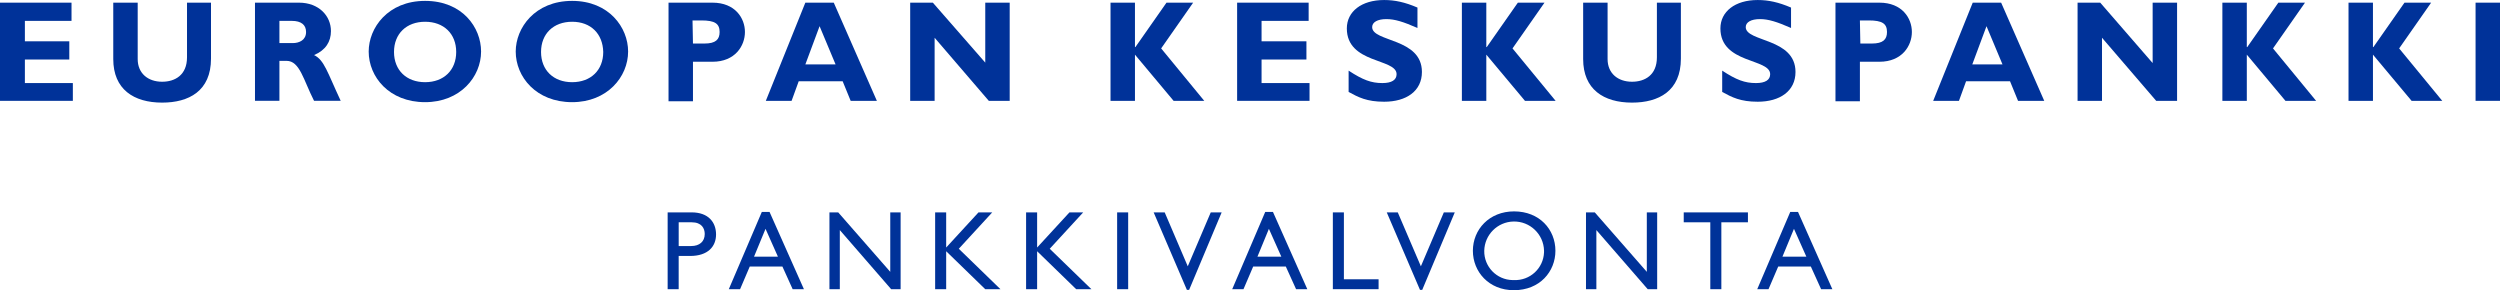
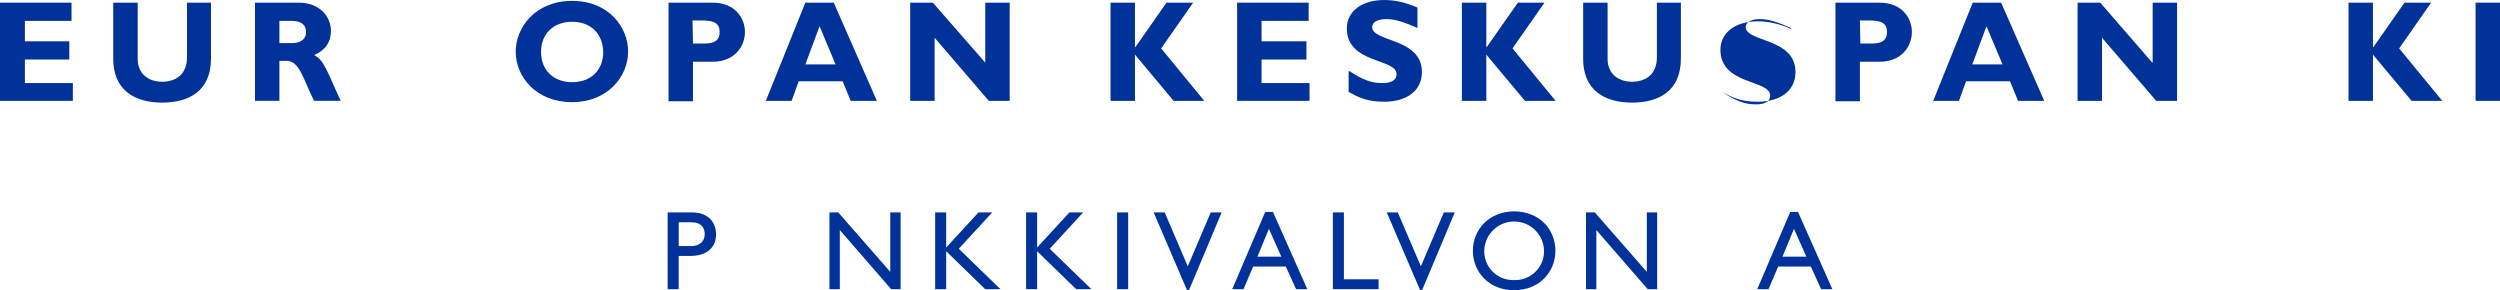
<svg xmlns="http://www.w3.org/2000/svg" id="SV" width="163.601" height="18.99" viewBox="0 0 163.601 18.99">
  <defs>
    <style>
      .cls-1 {
        fill: #003299;
        stroke-width: 0px;
      }
    </style>
  </defs>
  <g>
    <path class="cls-1" d="M4.738,6.599H0V.174h4.68v1.192H1.628v1.337h2.907v1.192H1.628v1.541h3.139v1.163h-.029Z" />
    <path class="cls-1" d="M13.808.174v3.663c0,2.122-1.453,2.878-3.198,2.878-1.86,0-3.198-.872-3.198-2.849V.174h1.599v3.692c0,.93.669,1.483,1.599,1.483.843,0,1.628-.436,1.628-1.599V.174h1.57Z" />
    <path class="cls-1" d="M19.564.174c1.308,0,2.093.872,2.093,1.86,0,.698-.349,1.25-1.105,1.57.669.32.872,1.134,1.744,2.994h-1.744c-.698-1.366-.93-2.616-1.802-2.616h-.465v2.616h-1.599V.174h2.878ZM18.314,2.82h.843c.436,0,.872-.203.872-.727,0-.465-.32-.727-.93-.727h-.814v1.453h.029Z" />
-     <path class="cls-1" d="M27.819,6.686c-2.355,0-3.692-1.657-3.692-3.314,0-1.541,1.25-3.314,3.692-3.314s3.663,1.744,3.663,3.314c0,1.657-1.366,3.314-3.663,3.314ZM27.819,1.424c-1.221,0-2.035.785-2.035,1.977s.814,1.977,2.035,1.977,2.035-.785,2.035-1.977-.814-1.977-2.035-1.977Z" />
    <path class="cls-1" d="M37.441,6.686c-2.355,0-3.692-1.657-3.692-3.314,0-1.541,1.25-3.314,3.692-3.314,2.413,0,3.663,1.744,3.663,3.314,0,1.657-1.366,3.314-3.663,3.314ZM37.441,1.424c-1.221,0-2.035.785-2.035,1.977s.814,1.977,2.035,1.977,2.035-.785,2.035-1.977c-.029-1.192-.814-1.977-2.035-1.977Z" />
    <path class="cls-1" d="M46.627.174c1.483,0,2.122,1.017,2.122,1.919s-.64,1.948-2.122,1.948h-1.279v2.587h-1.599V.174h2.878ZM45.348,2.849h.756c.727,0,.988-.262.988-.756,0-.552-.32-.756-1.192-.756h-.581l.029,1.512h0Z" />
    <path class="cls-1" d="M57.383,6.599h-1.715l-.523-1.279h-2.878l-.465,1.279h-1.686L52.702.174h1.86l2.82,6.424ZM53.633,1.715l-.93,2.5h1.977l-1.046-2.5Z" />
    <path class="cls-1" d="M66.074,6.599h-1.366l-3.546-4.128v4.128h-1.599V.174h1.483l3.43,3.924V.174h1.599v6.424h0Z" />
    <path class="cls-1" d="M75.987,3.169l2.82,3.43h-2.006l-2.529-3.023v3.023h-1.599V.174h1.599v2.907h.029l2.035-2.907h1.744l-2.093,2.994Z" />
    <path class="cls-1" d="M85.696,6.599h-4.738V.174h4.68v1.192h-3.081v1.337h2.936v1.192h-2.936v1.541h3.139v1.163h0Z" />
    <path class="cls-1" d="M92.76,1.831c-.93-.407-1.483-.581-2.035-.581-.581,0-.93.203-.93.523,0,.988,3.256.698,3.256,2.936,0,1.25-1.017,1.948-2.471,1.948-1.134,0-1.686-.291-2.326-.64v-1.395c.93.61,1.483.814,2.209.814.61,0,.93-.203.93-.581,0-1.046-3.256-.669-3.256-2.994,0-1.105.959-1.86,2.442-1.86.698,0,1.366.145,2.18.494v1.337Z" />
    <path class="cls-1" d="M98.98,3.169l2.82,3.43h-2.006l-2.529-3.023v3.023h-1.599V.174h1.599v2.907h.029l2.035-2.907h1.744l-2.093,2.994Z" />
    <path class="cls-1" d="M109.998.174v3.663c0,2.122-1.453,2.878-3.198,2.878-1.86,0-3.198-.872-3.198-2.849V.174h1.599v3.692c0,.93.669,1.483,1.599,1.483.843,0,1.628-.436,1.628-1.599V.174h1.57Z" />
-     <path class="cls-1" d="M117.207,1.831c-.93-.407-1.483-.581-2.035-.581-.581,0-.93.203-.93.523,0,.988,3.256.698,3.256,2.936,0,1.25-1.017,1.948-2.471,1.948-1.134,0-1.686-.291-2.326-.64v-1.395c.93.61,1.483.814,2.209.814.61,0,.93-.203.93-.581,0-1.046-3.256-.669-3.256-2.994,0-1.105.959-1.86,2.442-1.86.698,0,1.366.145,2.18.494v1.337Z" />
+     <path class="cls-1" d="M117.207,1.831c-.93-.407-1.483-.581-2.035-.581-.581,0-.93.203-.93.523,0,.988,3.256.698,3.256,2.936,0,1.25-1.017,1.948-2.471,1.948-1.134,0-1.686-.291-2.326-.64c.93.61,1.483.814,2.209.814.61,0,.93-.203.93-.581,0-1.046-3.256-.669-3.256-2.994,0-1.105.959-1.86,2.442-1.86.698,0,1.366.145,2.18.494v1.337Z" />
    <path class="cls-1" d="M122.992.174c1.483,0,2.122,1.017,2.122,1.919s-.64,1.948-2.122,1.948h-1.279v2.587h-1.599V.174h2.878ZM121.742,2.849h.756c.727,0,.988-.262.988-.756,0-.552-.32-.756-1.192-.756h-.581l.029,1.512h0Z" />
    <path class="cls-1" d="M133.776,6.599h-1.715l-.523-1.279h-2.878l-.465,1.279h-1.686l2.587-6.424h1.86l2.82,6.424ZM129.997,1.715l-.93,2.5h1.977l-1.046-2.5Z" />
    <path class="cls-1" d="M142.468,6.599h-1.366l-3.546-4.128v4.128h-1.599V.174h1.483l3.43,3.953V.174h1.599v6.424Z" />
-     <path class="cls-1" d="M148.747,3.169l2.82,3.43h-2.006l-2.529-3.023v3.023h-1.599V.174h1.599v2.907h.029l2.035-2.907h1.744l-2.093,2.994Z" />
    <path class="cls-1" d="M157.002,3.169l2.82,3.43h-2.006l-2.529-3.023v3.023h-1.599V.174h1.599v2.907h.029l2.035-2.907h1.744l-2.093,2.994Z" />
    <path class="cls-1" d="M163.601,6.599h-1.599V.174h1.599v6.424Z" />
  </g>
  <g>
    <path class="cls-1" d="M45.26,13.898c1.098,0,1.599.649,1.599,1.445,0,.788-.531,1.407-1.695,1.407h-.751v2.174h-.722v-5.026h1.57ZM44.413,16.101h.819c.538,0,.886-.288.886-.788,0-.368-.199-.766-.855-.766h-.849v1.555Z" />
-     <path class="cls-1" d="M52.61,18.925h-.738l-.67-1.481h-2.138l-.633,1.481h-.738l2.16-5.055h.507l2.249,5.055ZM49.345,16.795h1.562l-.81-1.82-.752,1.82Z" />
    <polygon class="cls-1" points="58.937 18.925 58.318 18.925 54.958 15.056 54.958 18.925 54.279 18.925 54.279 13.899 54.854 13.899 58.259 17.79 58.259 13.899 58.937 13.899 58.937 18.925" />
    <polygon class="cls-1" points="65.47 18.925 64.475 18.925 61.918 16.441 61.918 18.925 61.196 18.925 61.196 13.899 61.918 13.899 61.918 16.198 64.033 13.899 64.932 13.899 62.744 16.279 65.47 18.925" />
    <polygon class="cls-1" points="71.422 18.925 70.426 18.925 67.87 16.441 67.87 18.925 67.148 18.925 67.148 13.899 67.87 13.899 67.87 16.198 69.985 13.899 70.884 13.899 68.695 16.279 71.422 18.925" />
    <rect class="cls-1" x="73.106" y="13.899" width=".722" height="5.026" />
    <polygon class="cls-1" points="77.817 18.969 77.67 18.969 75.496 13.899 76.218 13.899 77.728 17.428 79.232 13.899 79.946 13.899 77.817 18.969" />
    <path class="cls-1" d="M85.552,18.925h-.736l-.671-1.481h-2.137l-.634,1.481h-.738l2.16-5.055h.507l2.248,5.055ZM82.288,16.795h1.562l-.812-1.82-.75,1.82Z" />
    <polygon class="cls-1" points="87.945 18.276 90.215 18.276 90.215 18.924 87.222 18.924 87.222 13.899 87.945 13.899 87.945 18.276" />
    <polygon class="cls-1" points="93.071 18.969 92.924 18.969 90.75 13.899 91.471 13.899 92.983 17.428 94.485 13.899 95.201 13.899 93.071 18.969" />
    <path class="cls-1" d="M99.082,13.833c1.659,0,2.705,1.179,2.705,2.579,0,1.356-1.016,2.579-2.719,2.579-1.643,0-2.682-1.215-2.682-2.579,0-1.393,1.069-2.579,2.696-2.579M99.082,18.328c1.042.041,1.92-.771,1.96-1.813.001-.035.002-.069.001-.104-.023-1.081-.918-1.938-1.998-1.915-1.048.022-1.893.867-1.915,1.915-.018,1.041.81,1.899,1.851,1.917.034.001.067 0.0.101-.001" />
    <polygon class="cls-1" points="108.446 18.925 107.827 18.925 104.467 15.056 104.467 18.925 103.788 18.925 103.788 13.899 104.363 13.899 107.768 17.79 107.768 13.899 108.446 13.899 108.446 18.925" />
-     <polygon class="cls-1" points="114.385 14.547 112.646 14.547 112.646 18.925 111.923 18.925 111.923 14.547 110.184 14.547 110.184 13.899 114.385 13.899 114.385 14.547" />
    <path class="cls-1" d="M119.911,18.925h-.737l-.671-1.481h-2.137l-.634,1.481h-.738l2.16-5.055h.509l2.247,5.055ZM116.646,16.795h1.562l-.81-1.82-.753,1.82Z" />
  </g>
</svg>